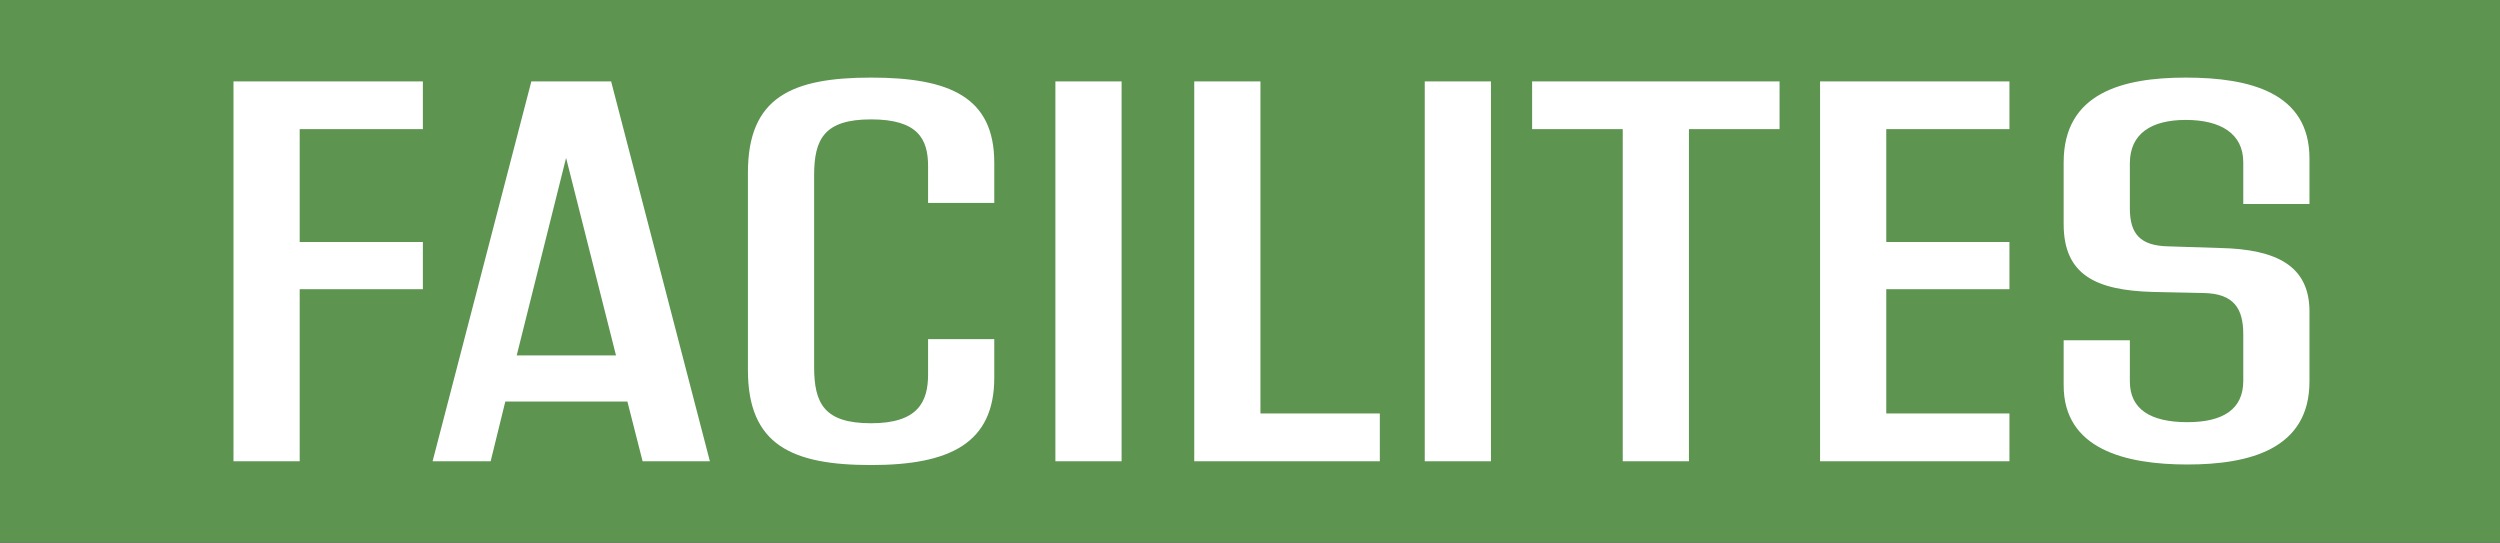
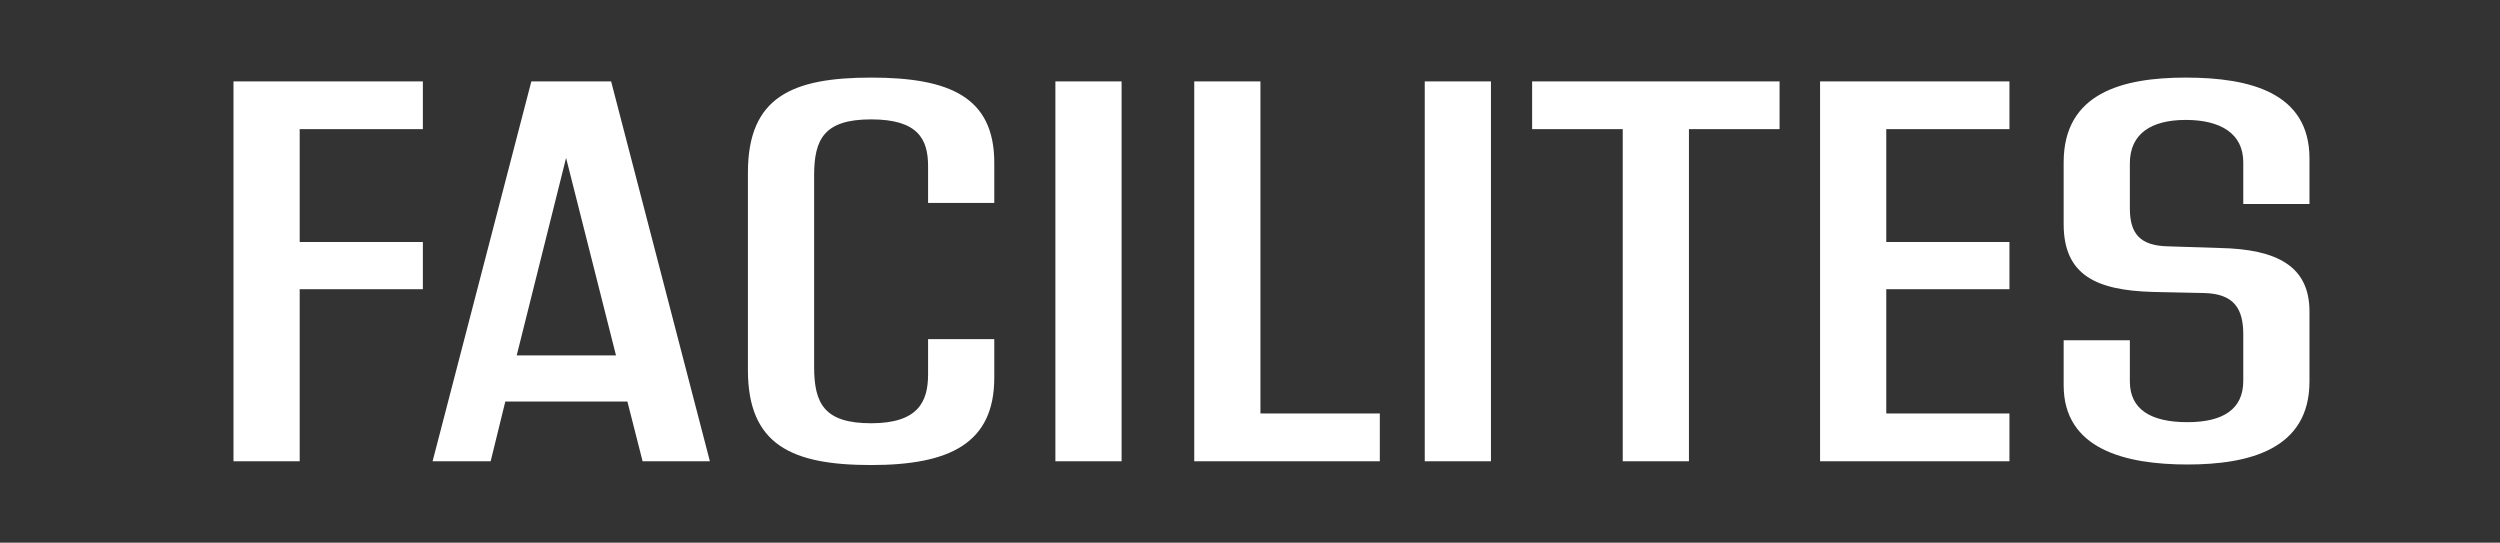
<svg xmlns="http://www.w3.org/2000/svg" width="645" height="140" viewBox="0 0 645 140" fill="none">
  <rect x="0" y="0" width="645" height="140" fill="#333333" stroke="none" />
  <g clip-path="url(#clip0_446_44)">
-     <rect width="645" height="140" fill="#5C9450" />
    <path d="M109.1 33.32H77.32V62.44H109.1V74.62H77.32V119H60.24V21H109.1V33.32ZM165.789 119L161.869 103.6H130.369L126.589 119H111.609L137.089 21H157.669L183.149 119H165.789ZM133.309 91.7H158.929L146.049 40.74L133.309 91.7ZM224.744 119.98C204.304 119.98 192.964 114.8 192.964 95.48V44.52C192.964 25.06 204.304 20.02 224.744 20.02C245.044 20.02 256.524 25.06 256.524 42V52.36H239.444V42.84C239.444 35.84 236.784 30.8 224.744 30.8C212.704 30.8 210.044 35.84 210.044 45.22V94.64C210.044 104.16 212.704 109.2 224.744 109.2C236.784 109.2 239.444 103.74 239.444 96.6V87.5H256.524V97.44C256.524 114.38 245.044 119.98 224.744 119.98ZM272.291 119V21H289.371V119H272.291ZM325.194 106.68H355.994V119H308.114V21H325.194V106.68ZM367.584 119V21H384.664V119H367.584ZM459.127 21V33.32H435.747V119H418.667V33.32H395.287V21H459.127ZM518.436 33.32H486.656V62.44H518.436V74.62H486.656V106.68H518.436V119H469.576V21H518.436V33.32ZM564.344 119.84C548.384 119.84 532.424 115.92 532.424 99.4V87.78H549.504V98.42C549.504 105.56 554.824 108.92 564.344 108.92C573.584 108.92 578.764 105.56 578.764 98.28V86.24C578.764 79.66 576.384 75.74 568.544 75.6L555.384 75.32C540.824 74.9 532.424 70.98 532.424 57.82V41.86C532.424 23.94 547.684 20.02 563.924 20.02C580.584 20.02 595.844 23.94 595.844 40.88V52.64H578.764V41.86C578.764 34.44 572.884 30.94 563.924 30.94C555.104 30.94 549.504 34.44 549.504 42.14V53.76C549.504 60.34 552.164 63.42 559.444 63.56L572.604 63.98C587.584 64.26 595.844 68.74 595.844 80.36V98.42C595.844 115.92 580.304 119.84 564.344 119.84Z" fill="white" />
  </g>
  <defs>
    <clipPath id="clip0_446_44">
      <rect width="645" height="140" fill="white" />
    </clipPath>
  </defs>
</svg>